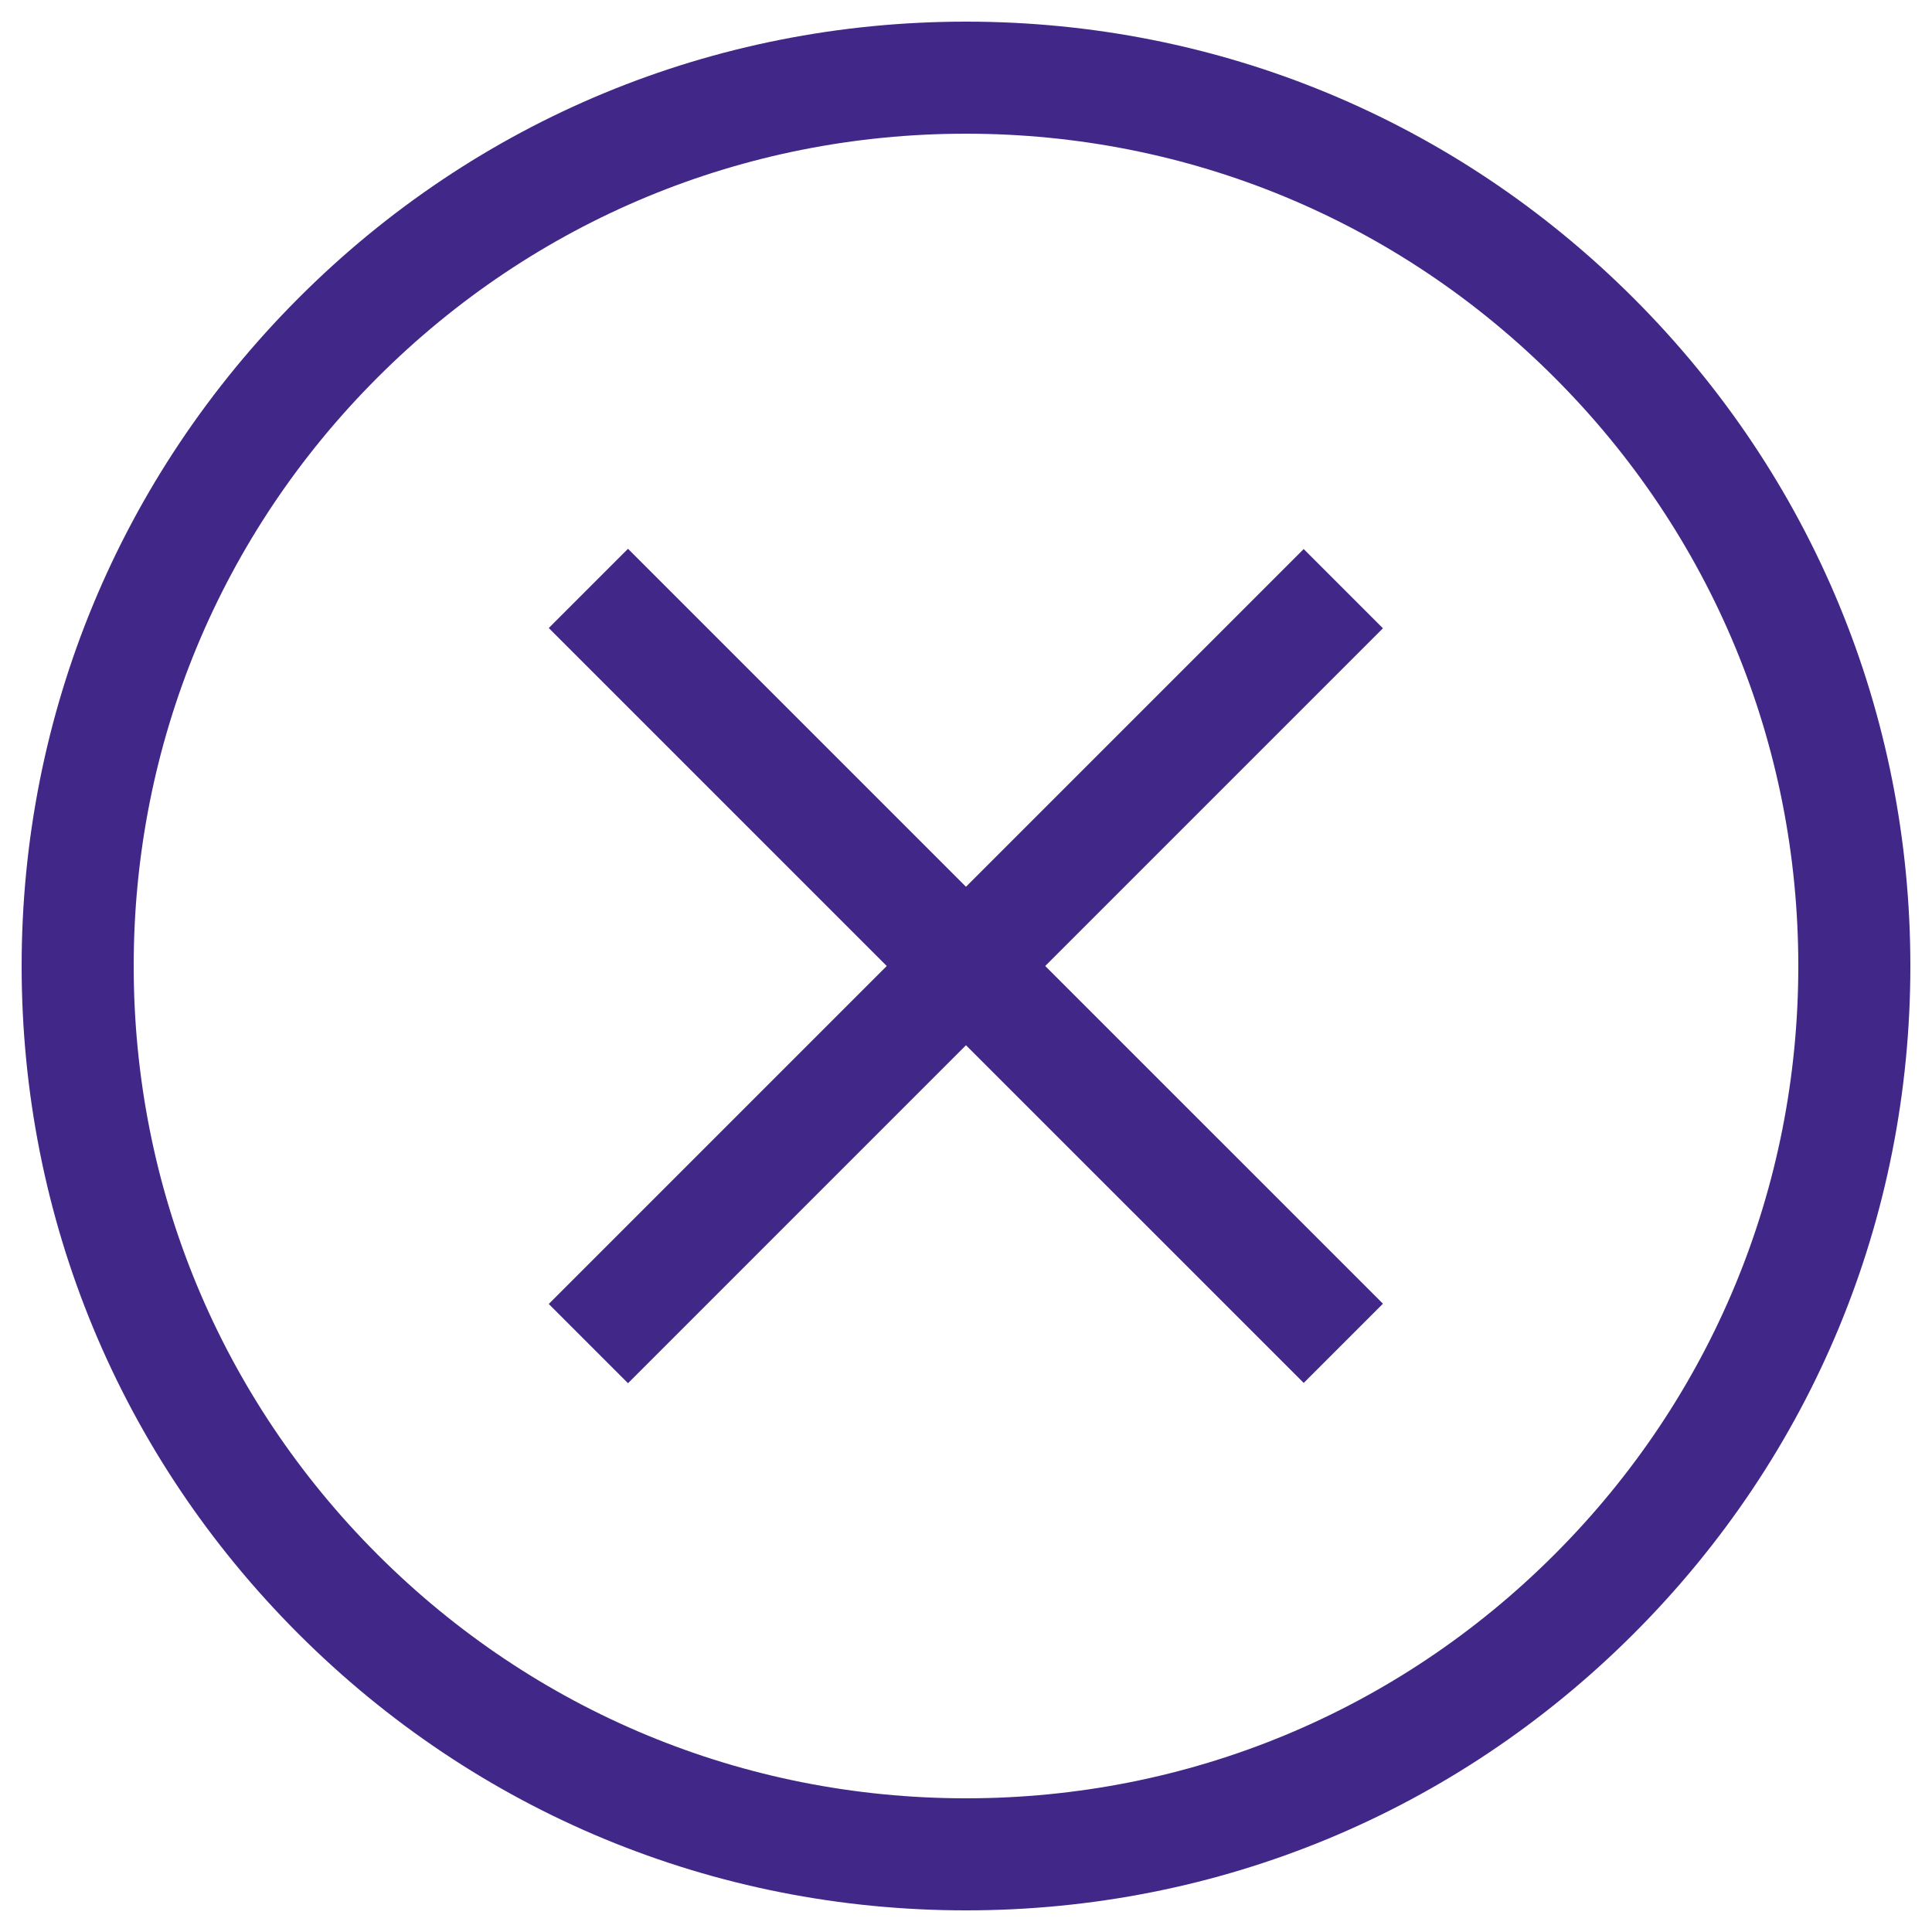
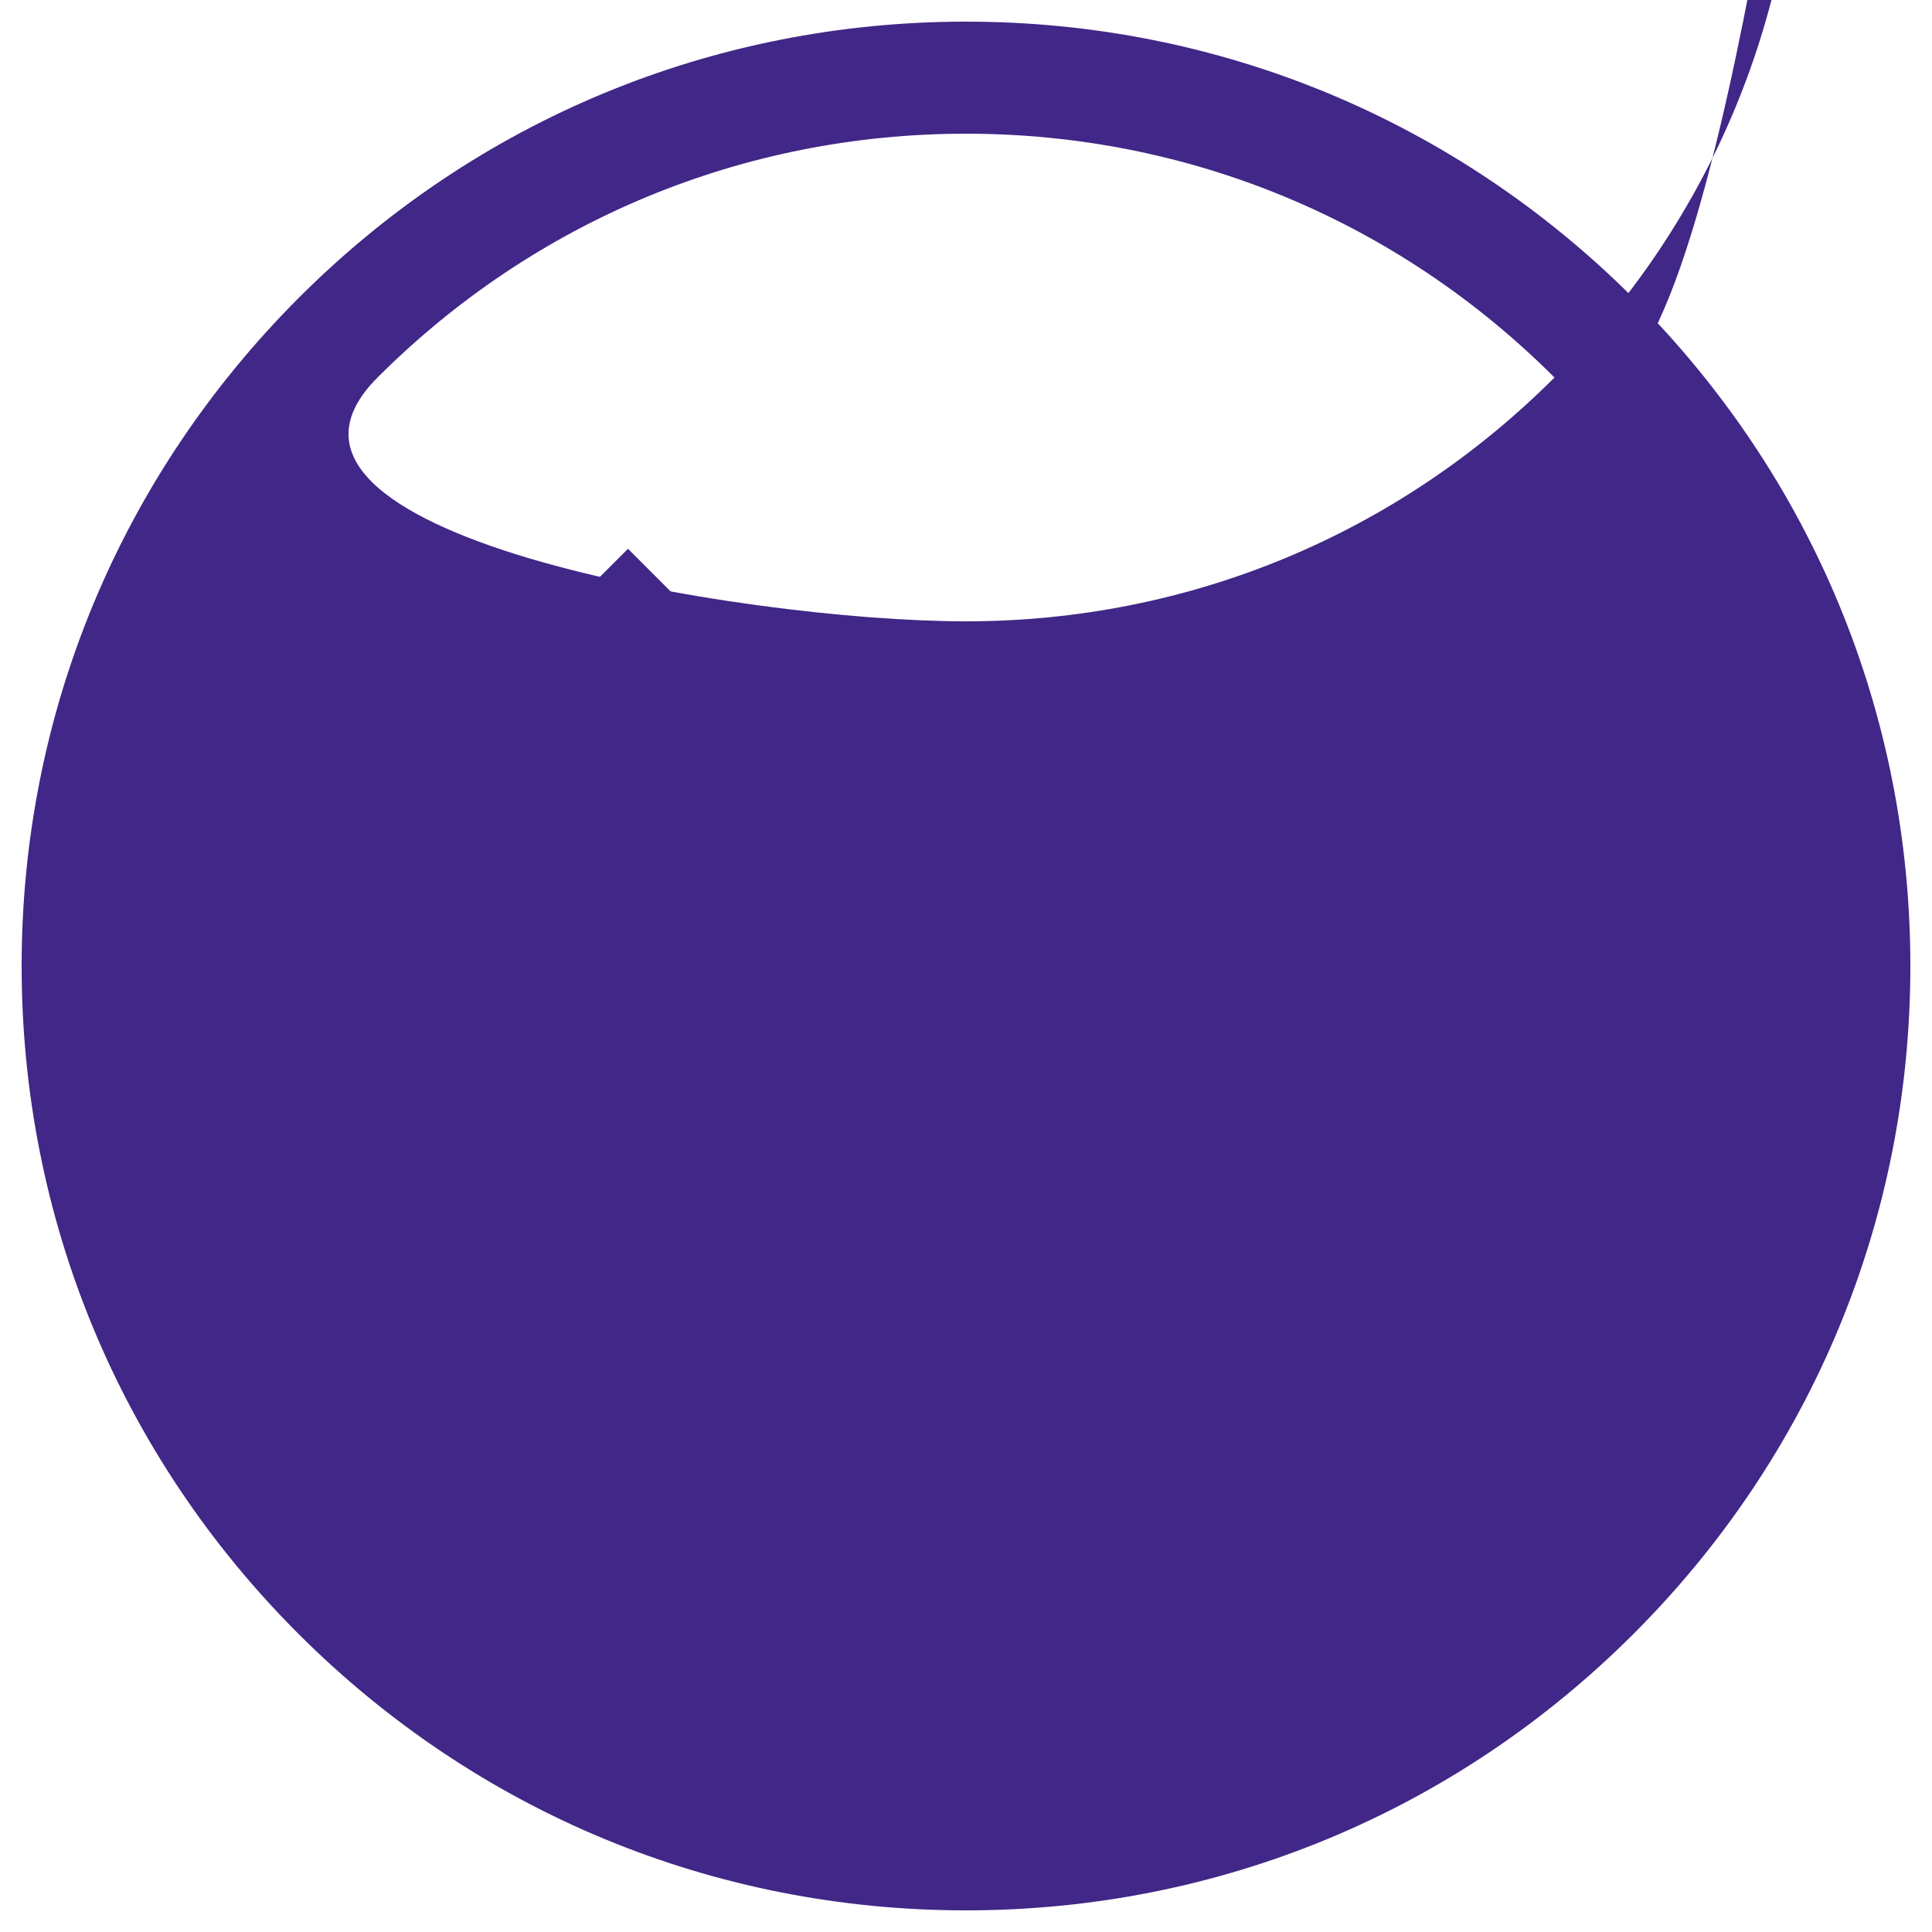
<svg xmlns="http://www.w3.org/2000/svg" xml:space="preserve" id="Layer_1" x="0" y="0" viewBox="0 0 500 500">
  <style>.st0{fill:#412787}</style>
-   <path d="M250 494.4c-65.3 0-126.6-25.4-172.8-71.6S5.6 315.3 5.6 250 31.1 123.4 77.2 77.2 184.7 5.6 250 5.6 376.6 31 422.8 77.2s71.6 107.5 71.6 172.8-25.4 126.6-71.6 172.8-107.5 71.6-172.8 71.6m0-459.8c-57.5 0-111.6 22.4-152.3 63.1S34.6 192.5 34.6 250 57 361.6 97.7 402.3s94.8 63.1 152.3 63.1 111.6-22.4 152.3-63.1 63.1-94.8 63.1-152.3S443 138.4 402.3 97.7 307.5 34.6 250 34.6" class="st0" />
-   <path d="m142.023 337.47 195.37-195.376 20.507 20.505-195.37 195.377z" class="st0" />
+   <path d="M250 494.4c-65.3 0-126.6-25.4-172.8-71.6S5.6 315.3 5.6 250 31.1 123.4 77.2 77.2 184.7 5.6 250 5.6 376.6 31 422.8 77.2s71.6 107.5 71.6 172.8-25.4 126.6-71.6 172.8-107.5 71.6-172.8 71.6m0-459.8c-57.5 0-111.6 22.4-152.3 63.1s94.8 63.1 152.3 63.1 111.6-22.4 152.3-63.1 63.1-94.8 63.1-152.3S443 138.4 402.3 97.7 307.5 34.6 250 34.6" class="st0" />
  <path d="m142.02 162.533 20.506-20.507 195.377 195.37-20.506 20.507z" class="st0" />
</svg>